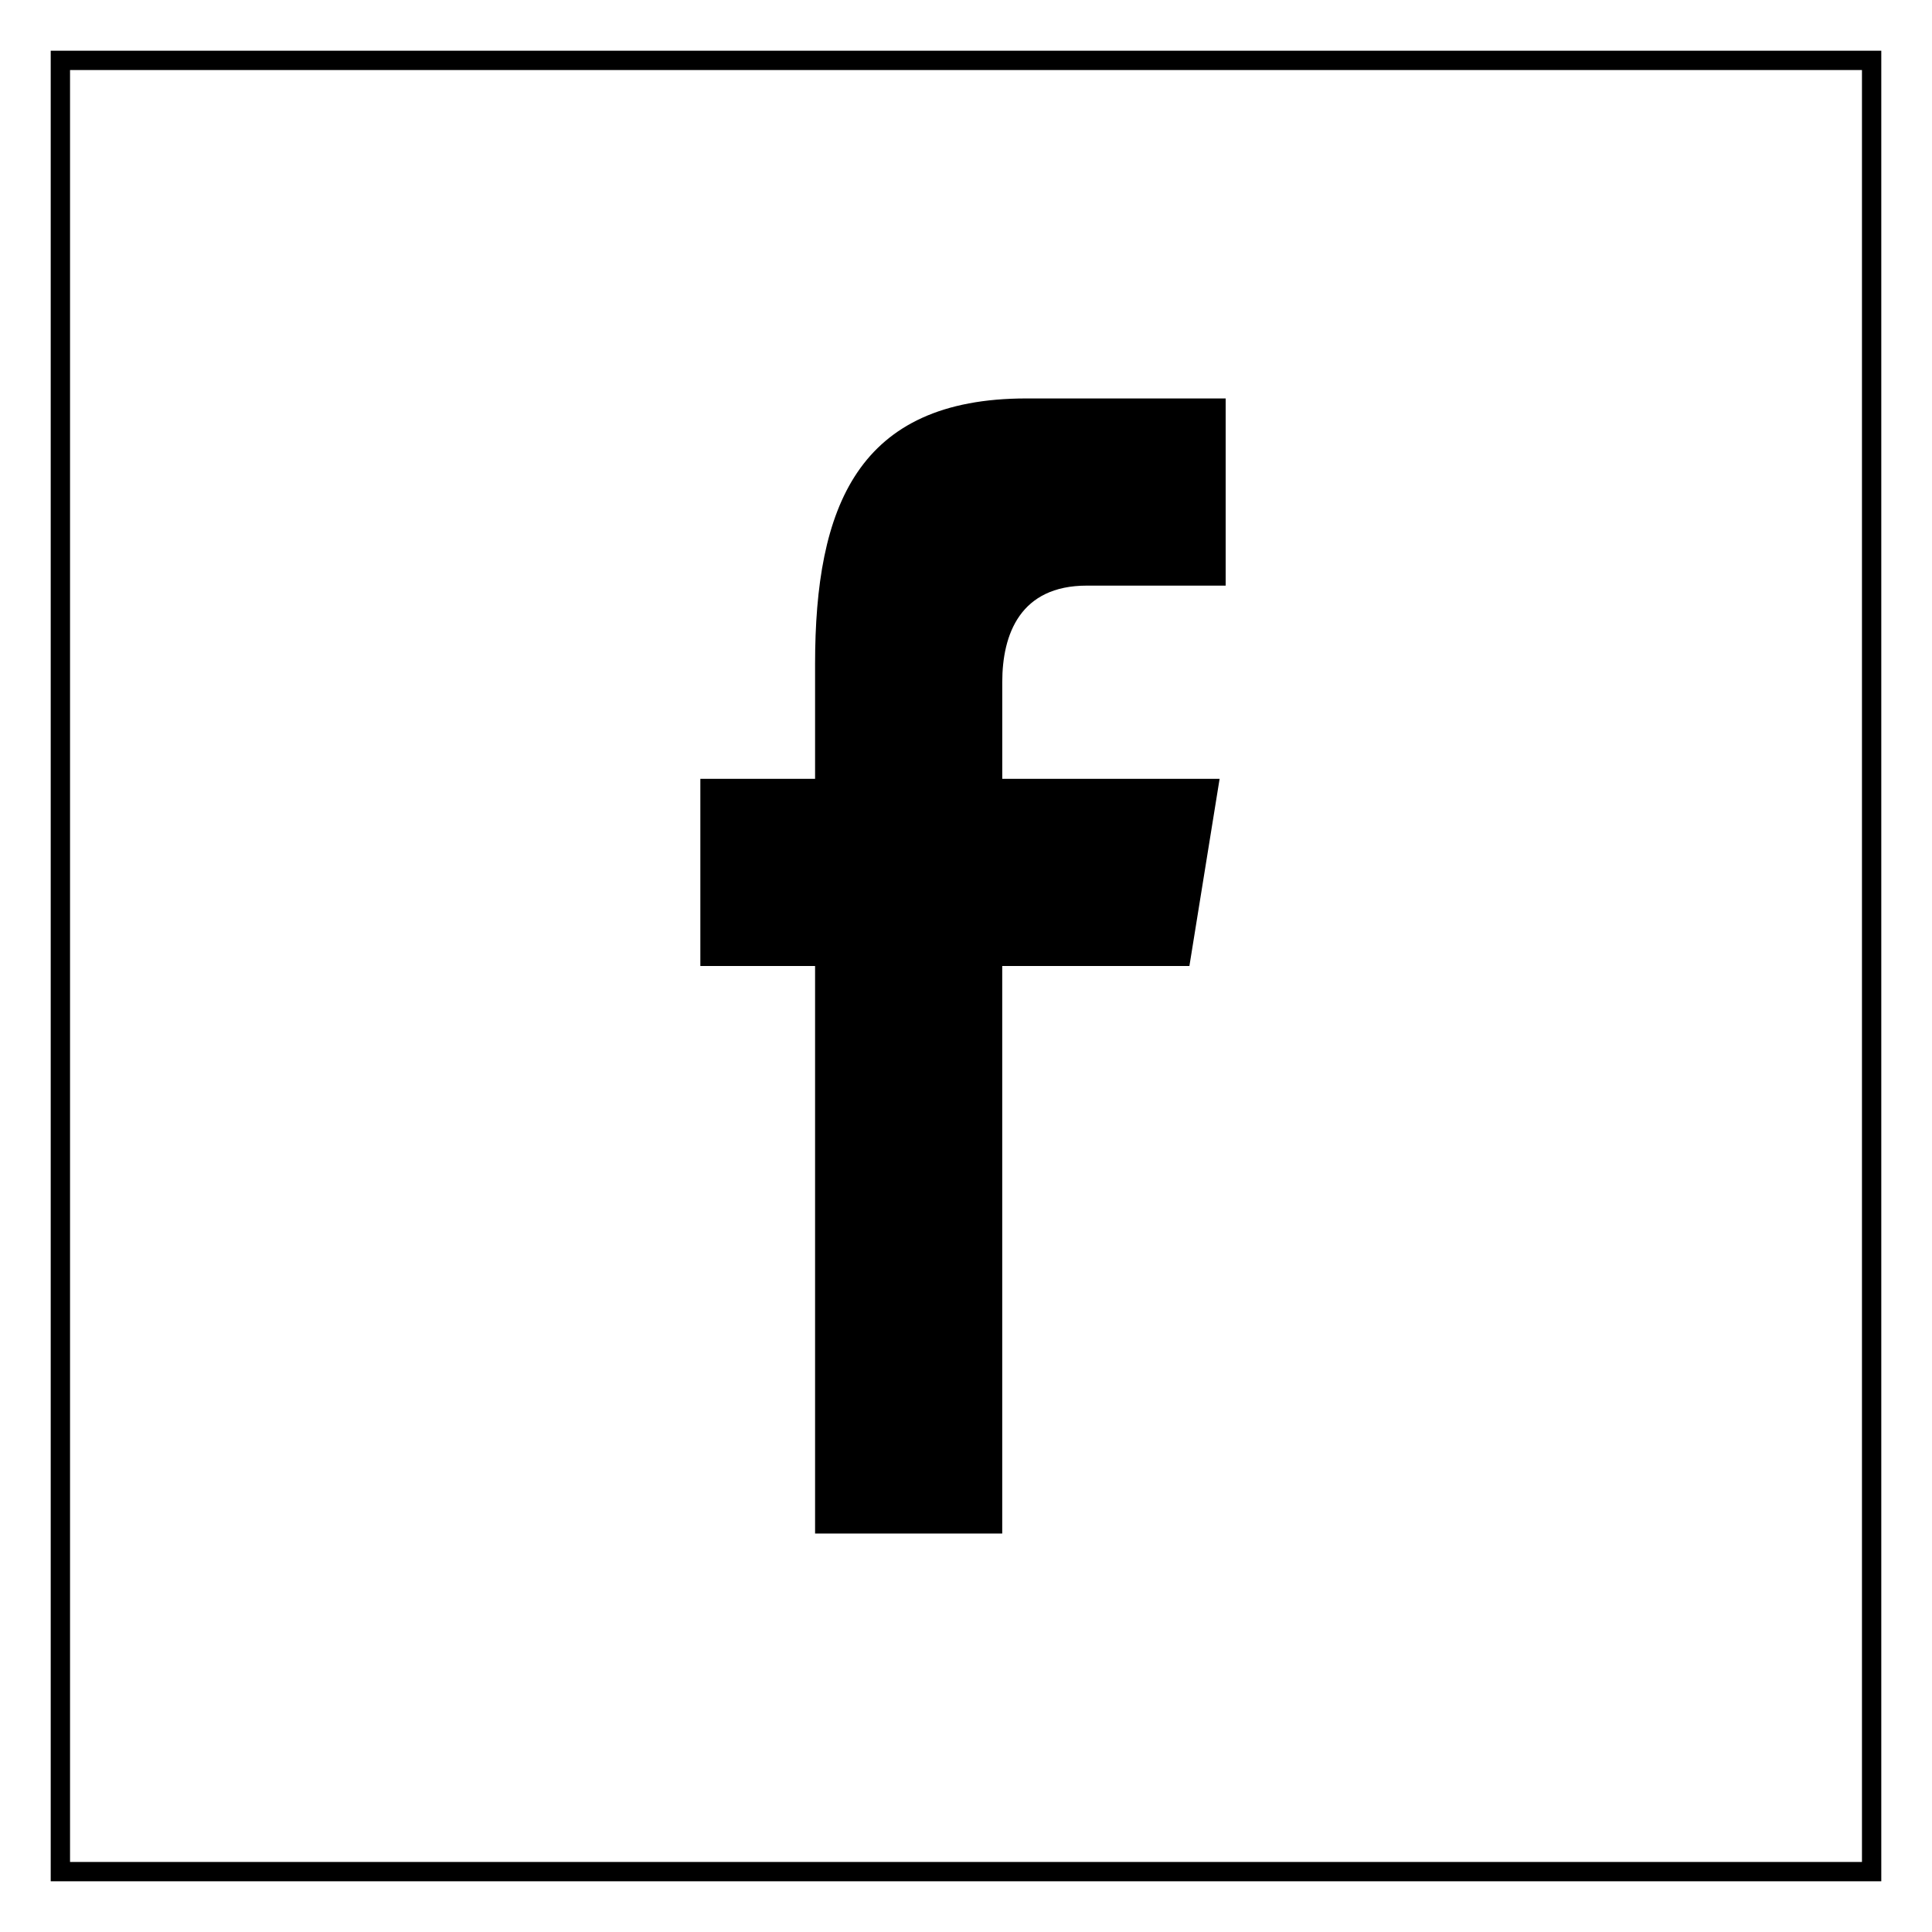
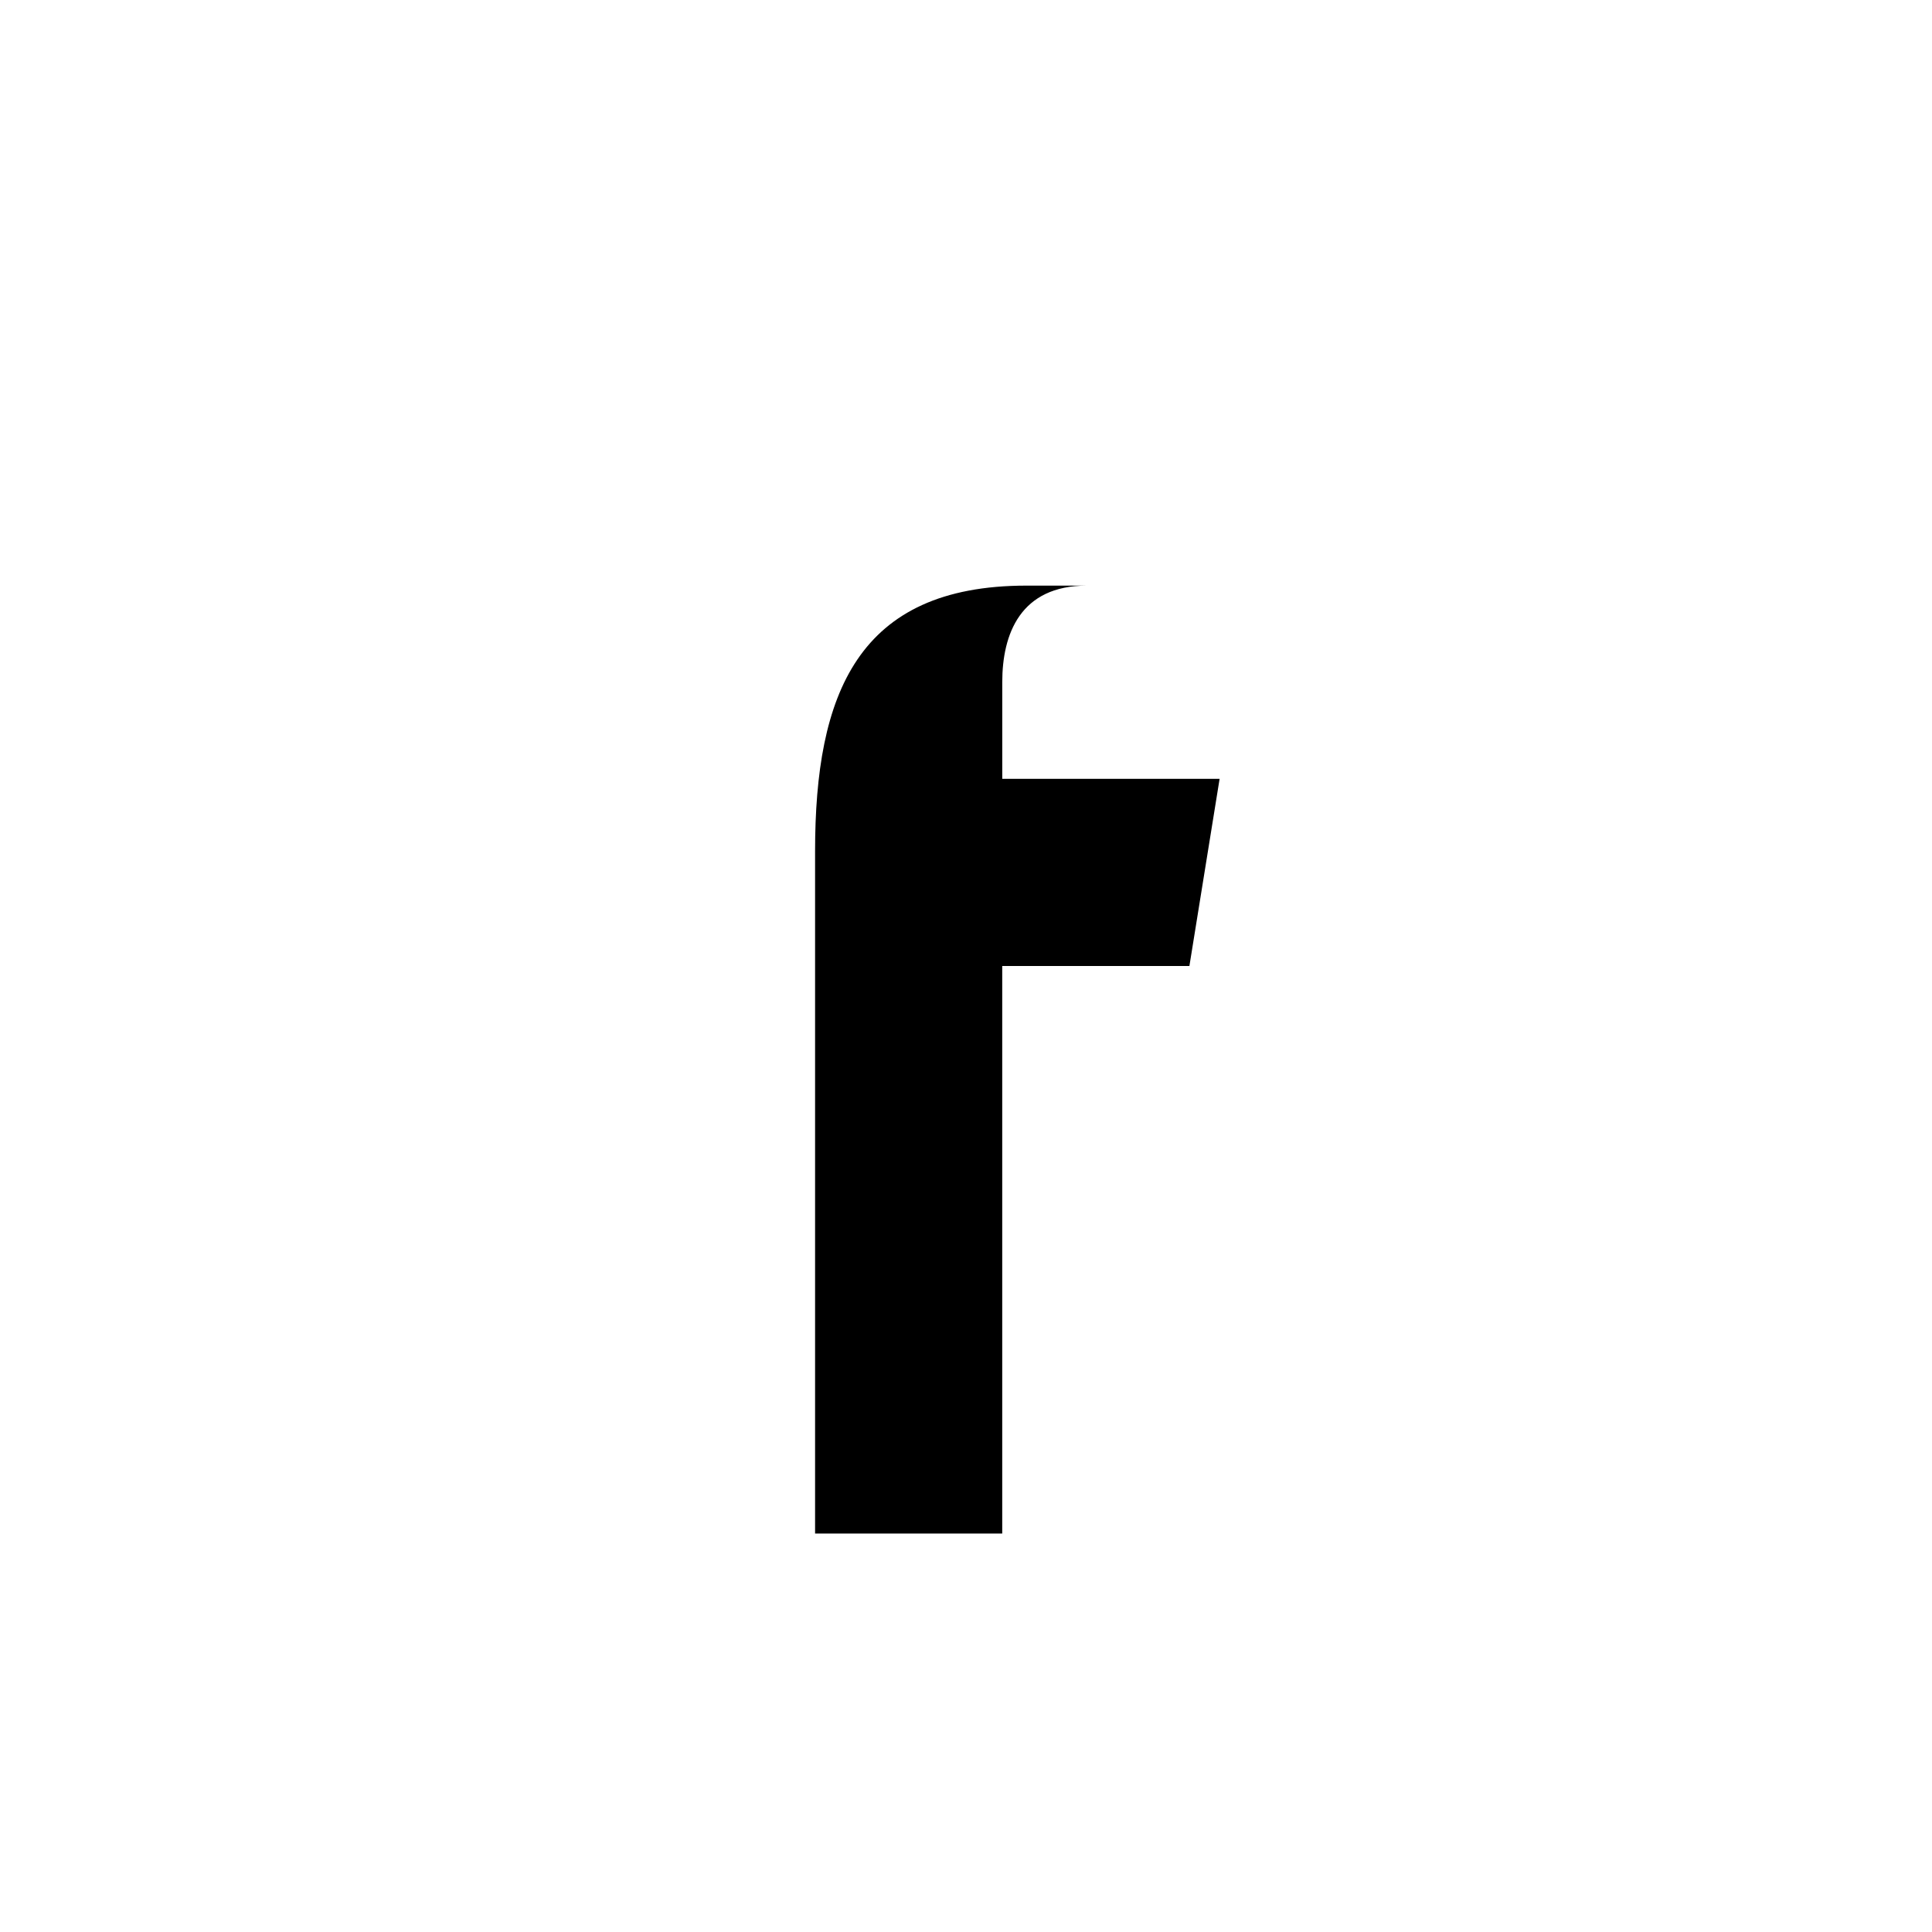
<svg xmlns="http://www.w3.org/2000/svg" version="1.1" id="Layer_1" x="0px" y="0px" width="60px" height="60px" viewBox="0 0 60 60" enable-background="new 0 0 60 60" xml:space="preserve">
  <g id="XMLID_2_">
-     <rect id="XMLID_3_" x="1.875" y="1.875" fill="none" stroke="#000000" stroke-width="0.6" stroke-miterlimit="10" width="56.25" height="56.25" />
    <g id="XMLID_4_">
      <g id="XMLID_5_">
-         <path id="XMLID_6_" d="M31.125,47.625V30h5.813l0.938-5.813h-6.75v-3c0-1.5,0.563-3,2.625-3h4.313v-5.813h-6.188     c-5.25,0-6.563,3.375-6.563,8.25v3.563H21.75V30h3.563v17.625H31.125L31.125,47.625z" />
+         <path id="XMLID_6_" d="M31.125,47.625V30h5.813l0.938-5.813h-6.75v-3c0-1.5,0.563-3,2.625-3h4.313h-6.188     c-5.25,0-6.563,3.375-6.563,8.25v3.563H21.75V30h3.563v17.625H31.125L31.125,47.625z" />
      </g>
    </g>
  </g>
</svg>